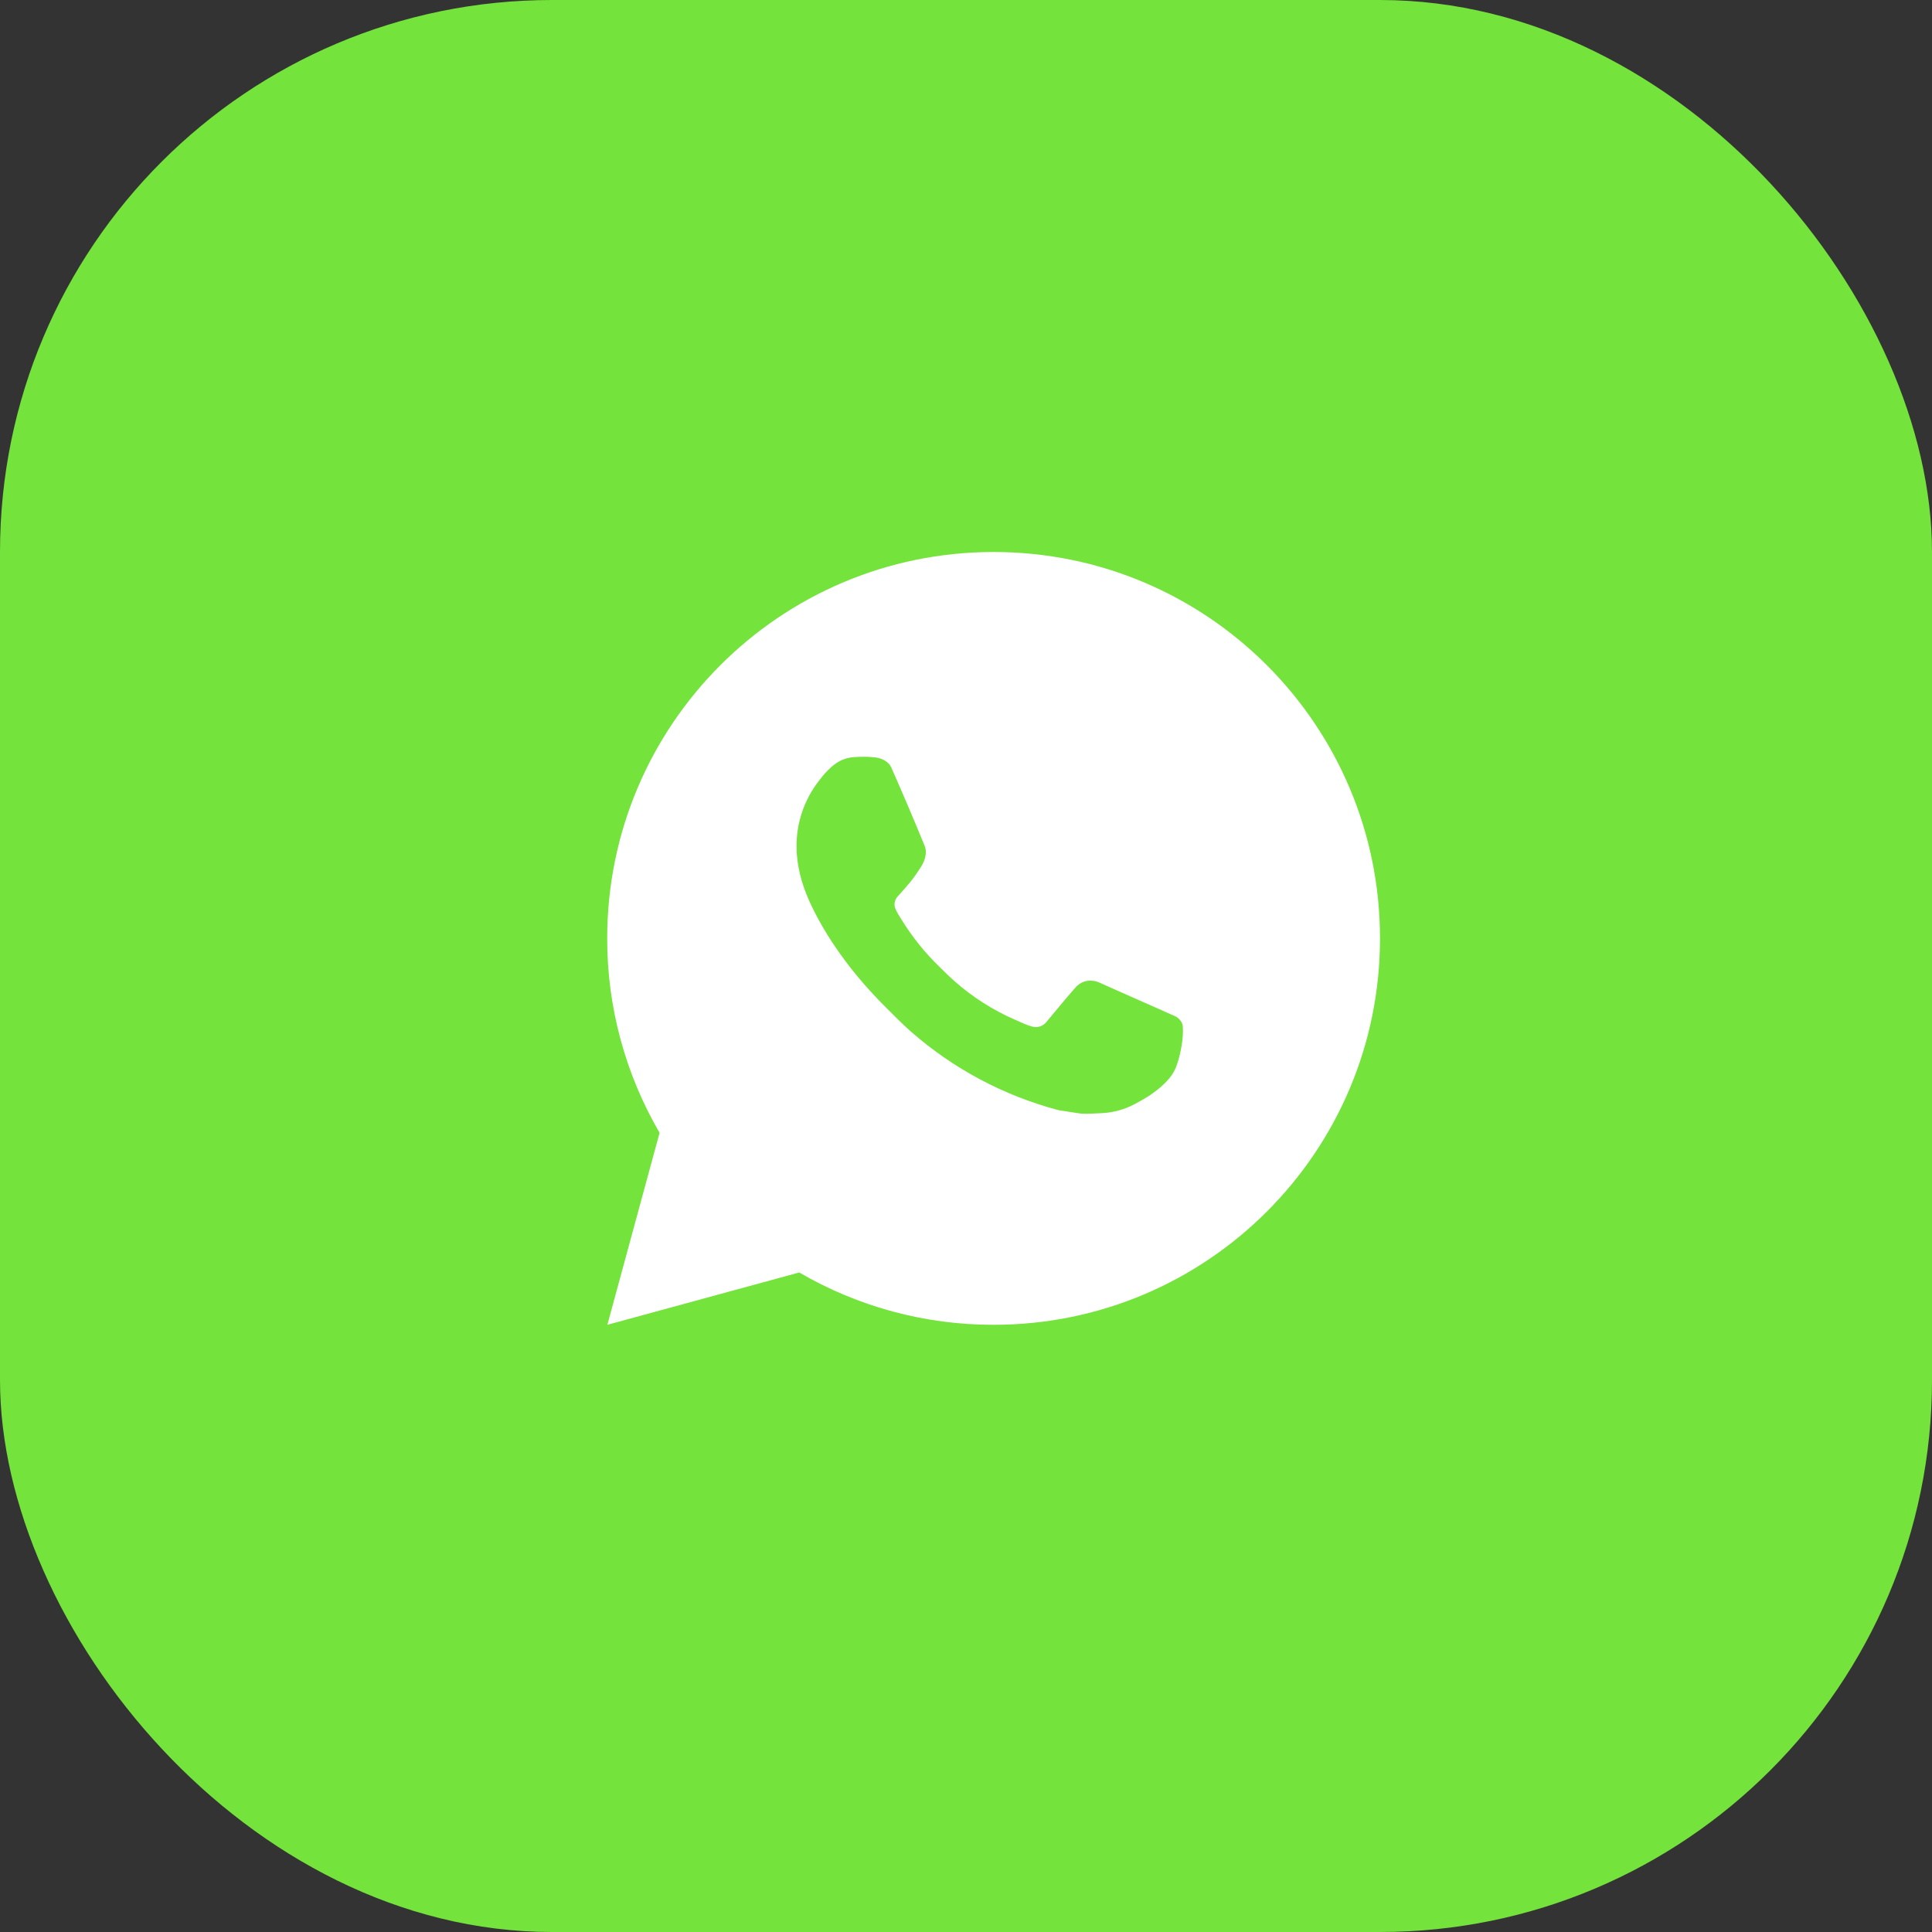
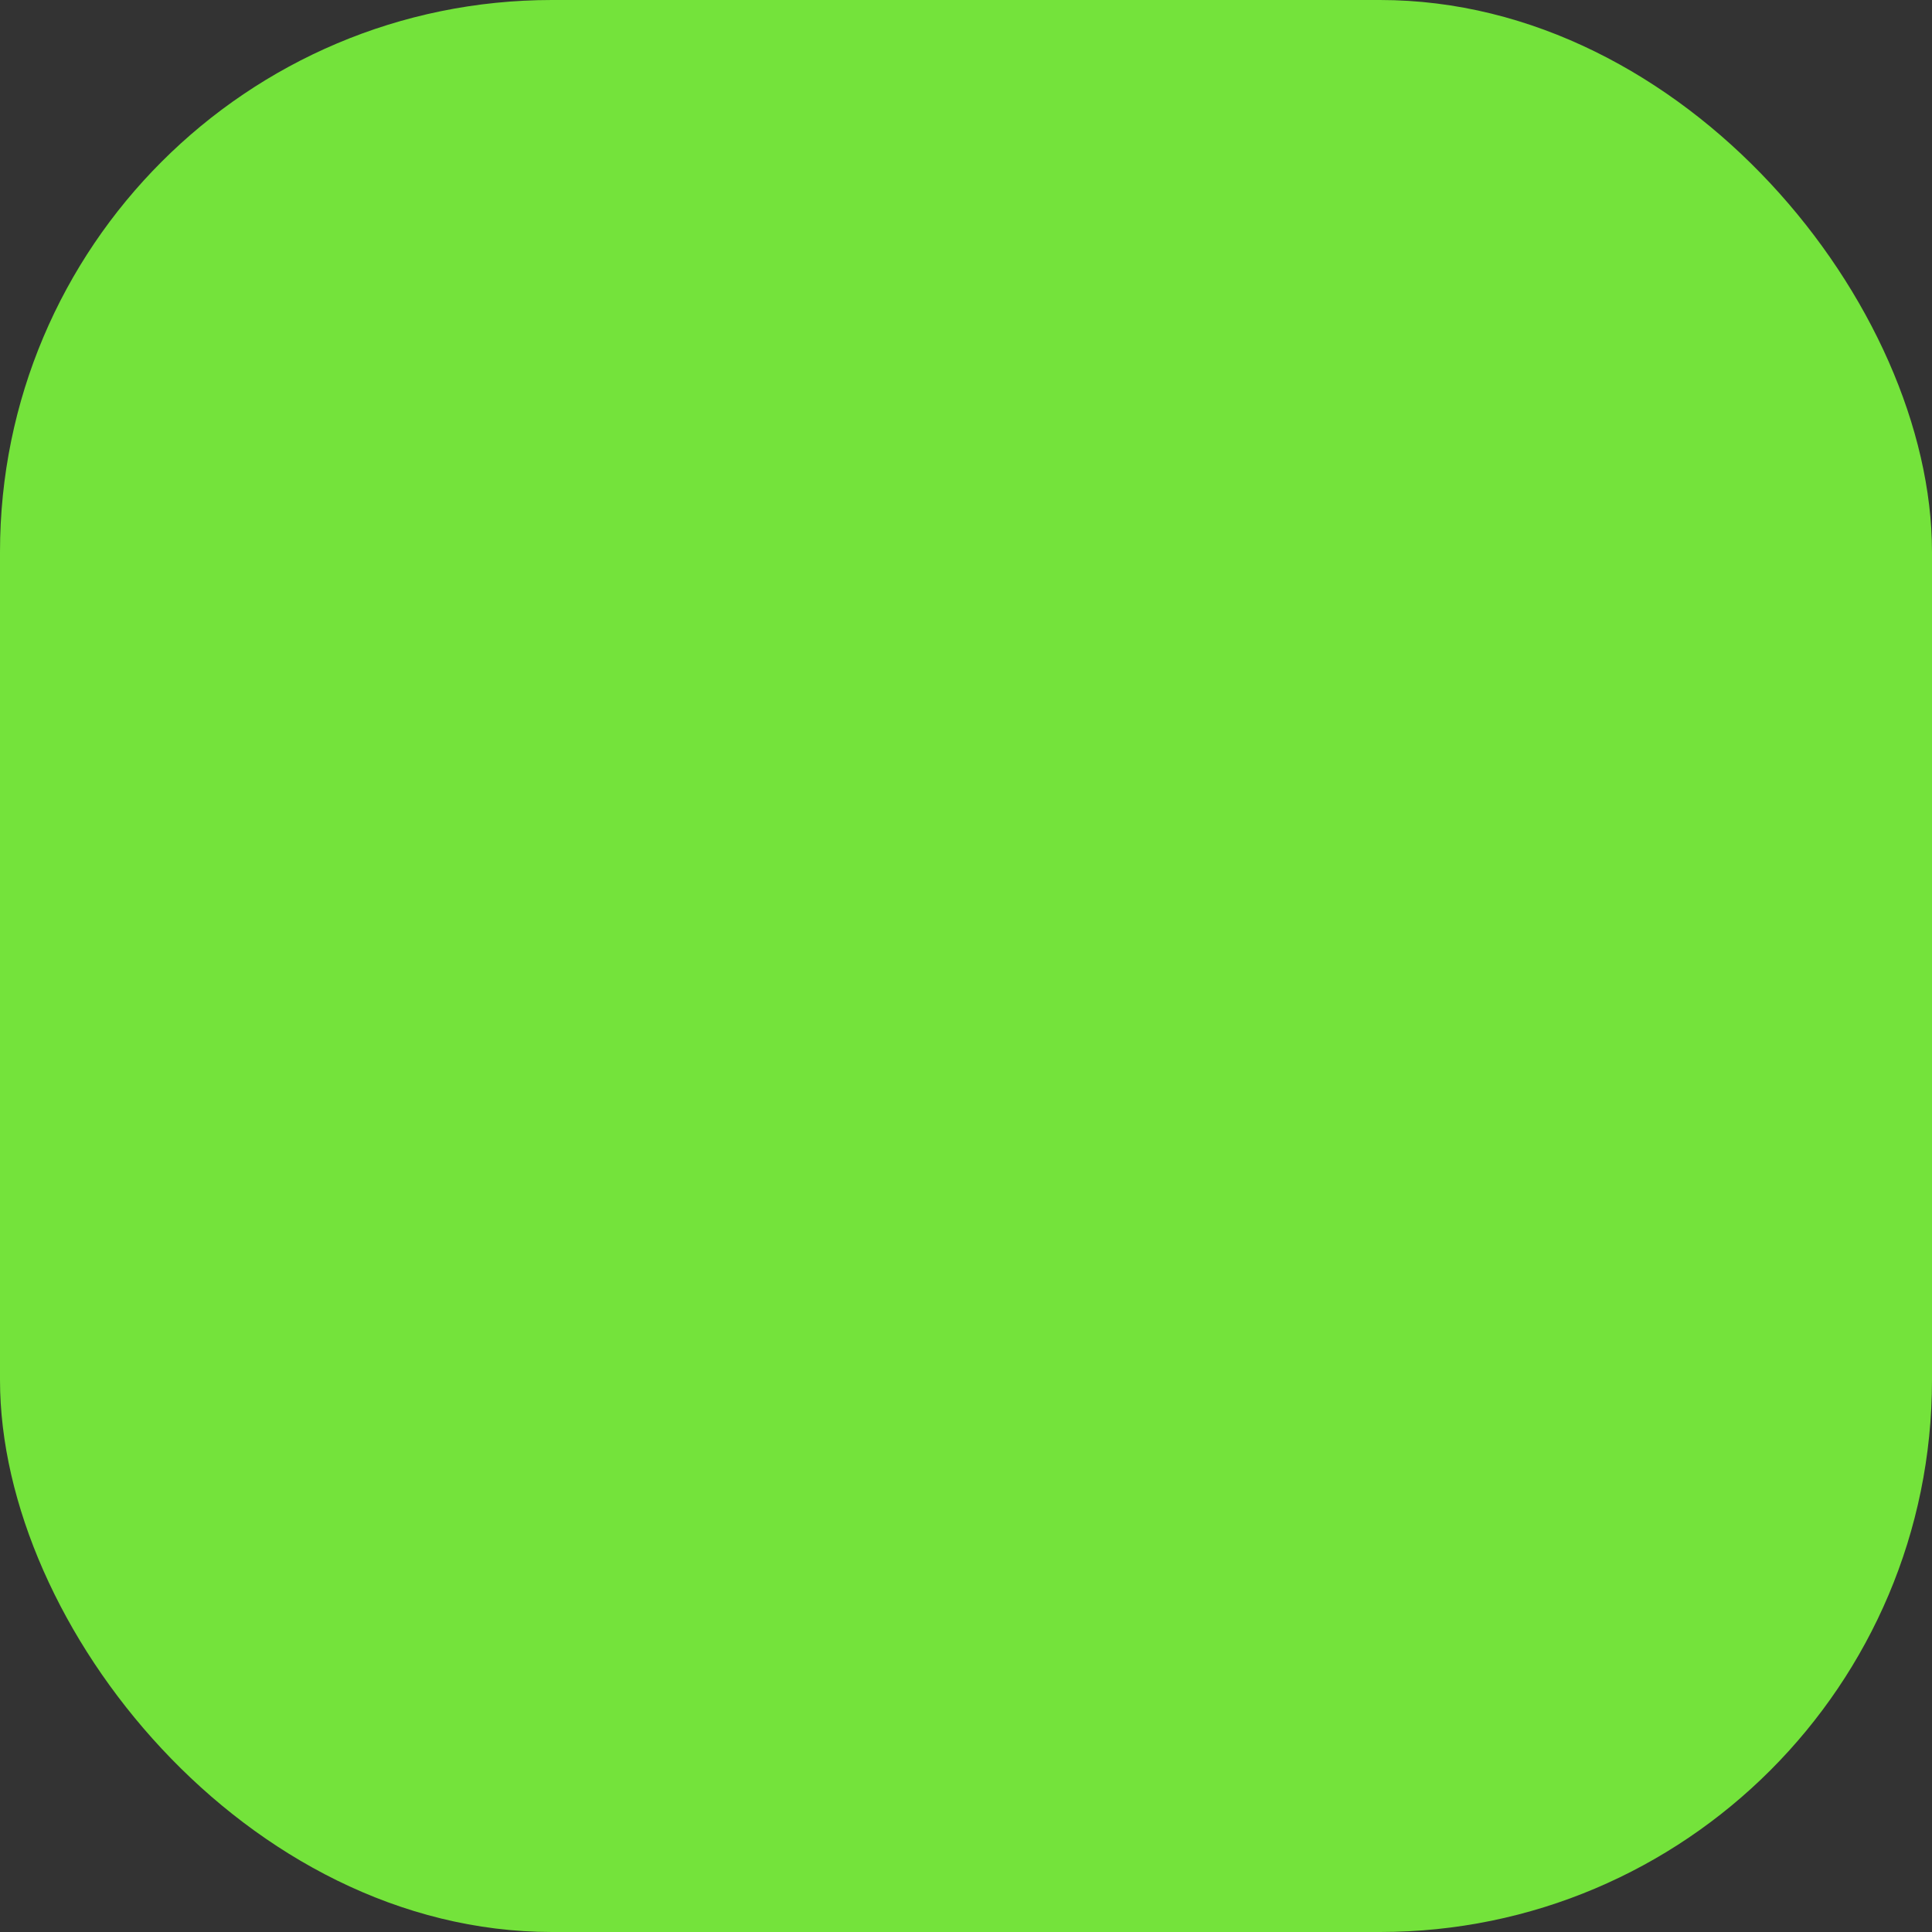
<svg xmlns="http://www.w3.org/2000/svg" width="35" height="35" viewBox="0 0 35 35" fill="none">
  <rect x="0" y="0" width="35" height="35" fill="#333333" stroke="none" />
  <rect width="35" height="35" rx="10" fill="#74E33B" />
-   <path d="M11.003 24L11.949 20.522C11.326 19.453 10.998 18.238 11 17C11 13.134 14.134 10 18 10C21.866 10 25 13.134 25 17C25 20.866 21.866 24 18 24C16.763 24.002 15.548 23.675 14.479 23.052L11.003 24ZM15.474 13.716C15.383 13.721 15.295 13.745 15.214 13.786C15.138 13.829 15.069 13.882 15.008 13.945C14.924 14.024 14.877 14.093 14.825 14.159C14.567 14.496 14.428 14.909 14.43 15.334C14.431 15.677 14.521 16.011 14.661 16.323C14.947 16.954 15.418 17.623 16.041 18.242C16.191 18.392 16.337 18.541 16.494 18.681C17.267 19.361 18.187 19.851 19.182 20.113L19.581 20.174C19.71 20.181 19.84 20.171 19.97 20.165C20.174 20.154 20.373 20.099 20.553 20.003C20.669 19.941 20.724 19.911 20.821 19.849C20.821 19.849 20.851 19.829 20.909 19.786C21.003 19.716 21.061 19.666 21.14 19.584C21.198 19.524 21.248 19.453 21.287 19.373C21.341 19.259 21.396 19.041 21.418 18.86C21.435 18.721 21.43 18.646 21.428 18.599C21.425 18.524 21.363 18.446 21.295 18.413L20.887 18.231C20.887 18.231 20.279 17.965 19.907 17.796C19.868 17.779 19.826 17.769 19.783 17.767C19.735 17.762 19.687 17.768 19.641 17.783C19.595 17.798 19.553 17.823 19.518 17.856V17.855C19.515 17.855 19.468 17.895 18.962 18.508C18.933 18.547 18.893 18.576 18.847 18.593C18.801 18.609 18.751 18.611 18.704 18.599C18.659 18.587 18.614 18.571 18.57 18.553C18.484 18.516 18.454 18.502 18.394 18.476L18.391 18.475C17.99 18.3 17.619 18.064 17.292 17.775C17.203 17.698 17.122 17.614 17.038 17.533C16.762 17.269 16.522 16.971 16.323 16.645L16.282 16.579C16.253 16.534 16.229 16.486 16.211 16.435C16.184 16.332 16.253 16.25 16.253 16.25C16.253 16.25 16.424 16.063 16.503 15.963C16.569 15.879 16.63 15.792 16.687 15.701C16.769 15.569 16.795 15.432 16.752 15.326C16.556 14.848 16.353 14.371 16.144 13.898C16.103 13.804 15.98 13.737 15.869 13.723C15.831 13.719 15.794 13.715 15.756 13.712C15.662 13.707 15.568 13.709 15.474 13.716Z" fill="white" />
</svg>